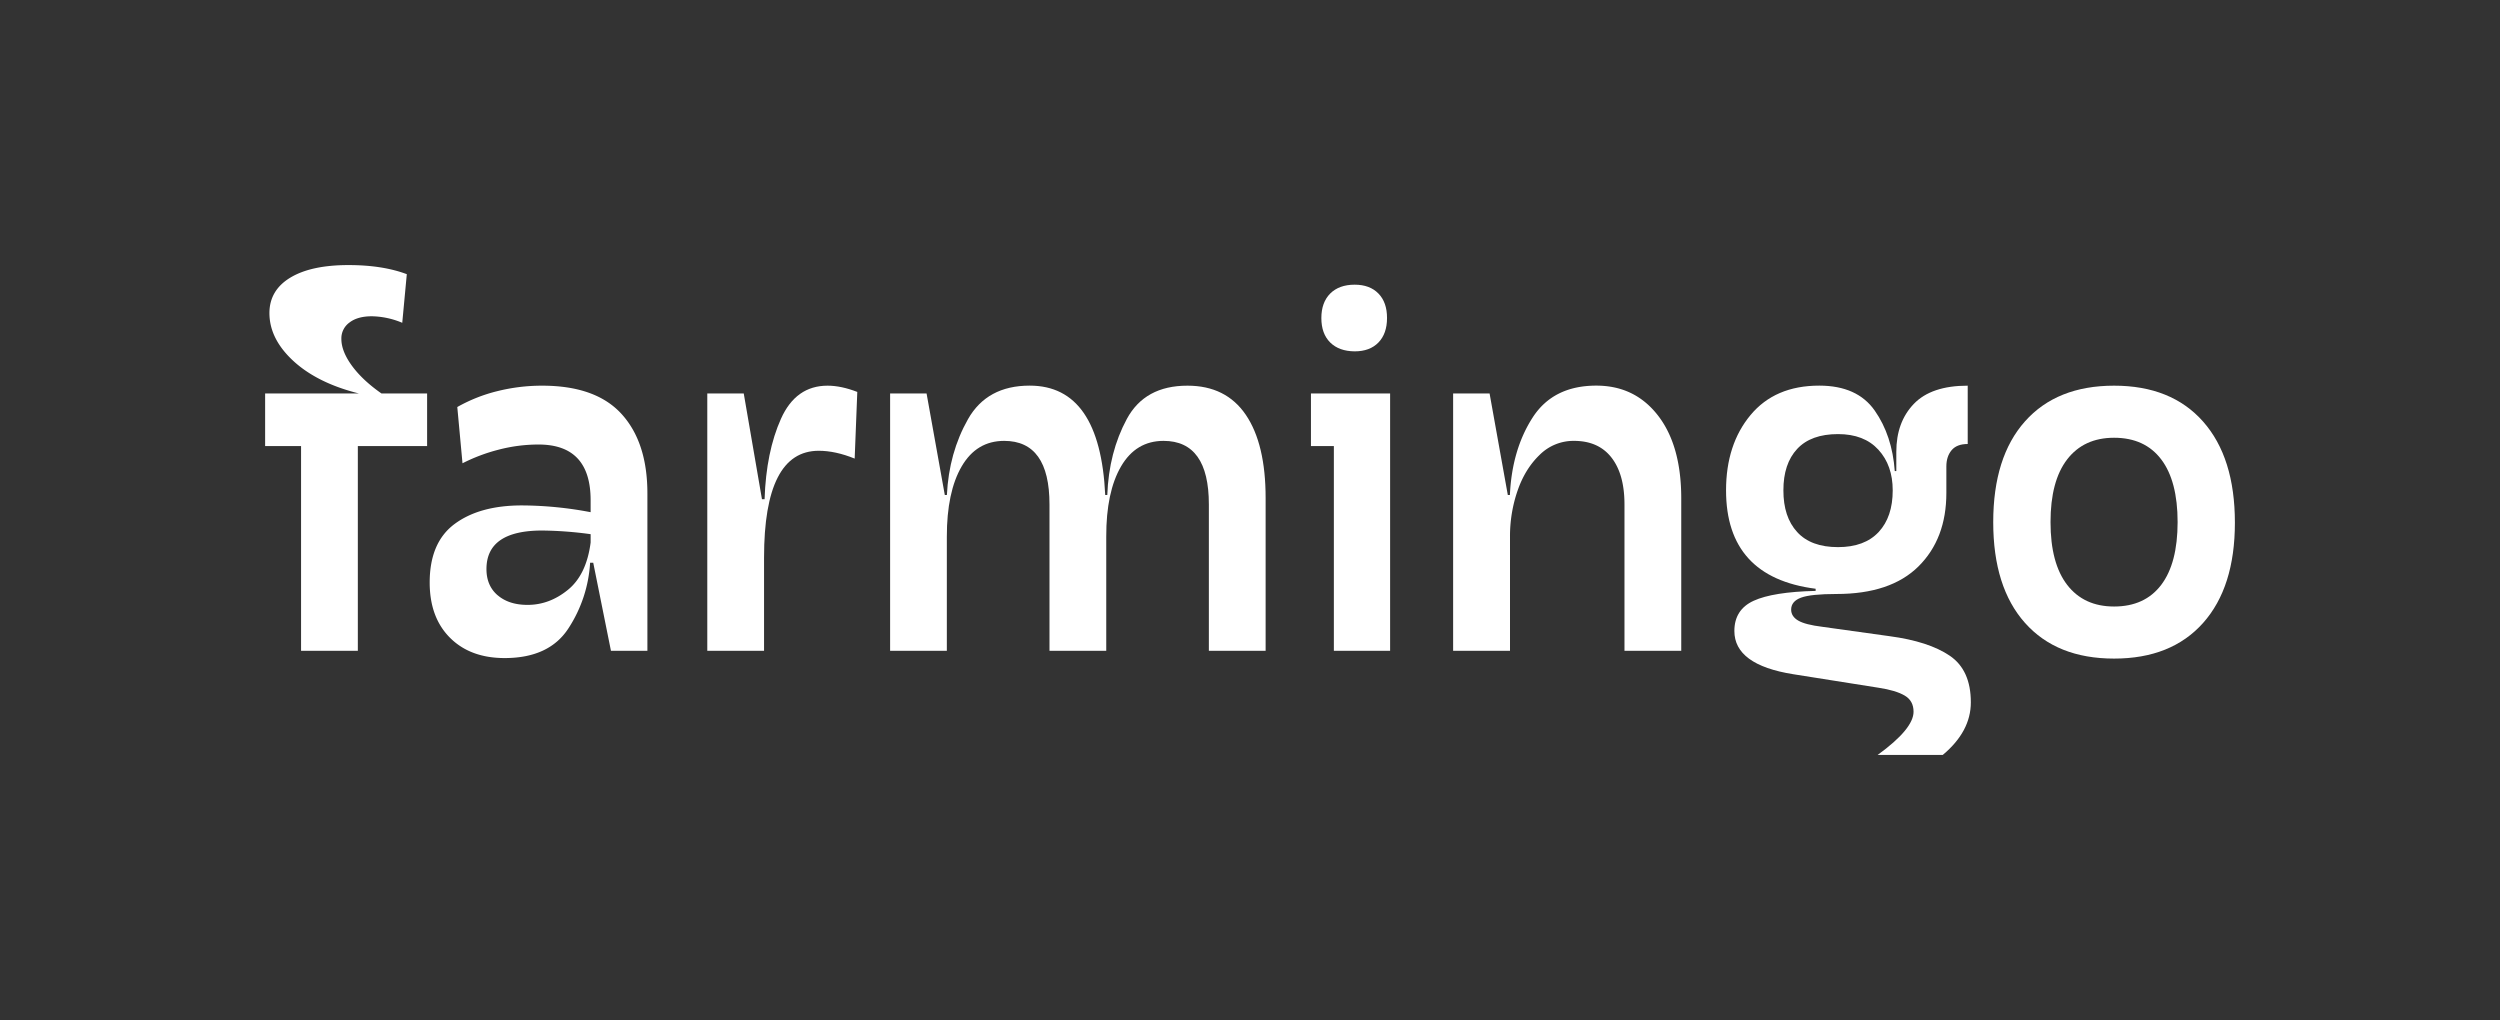
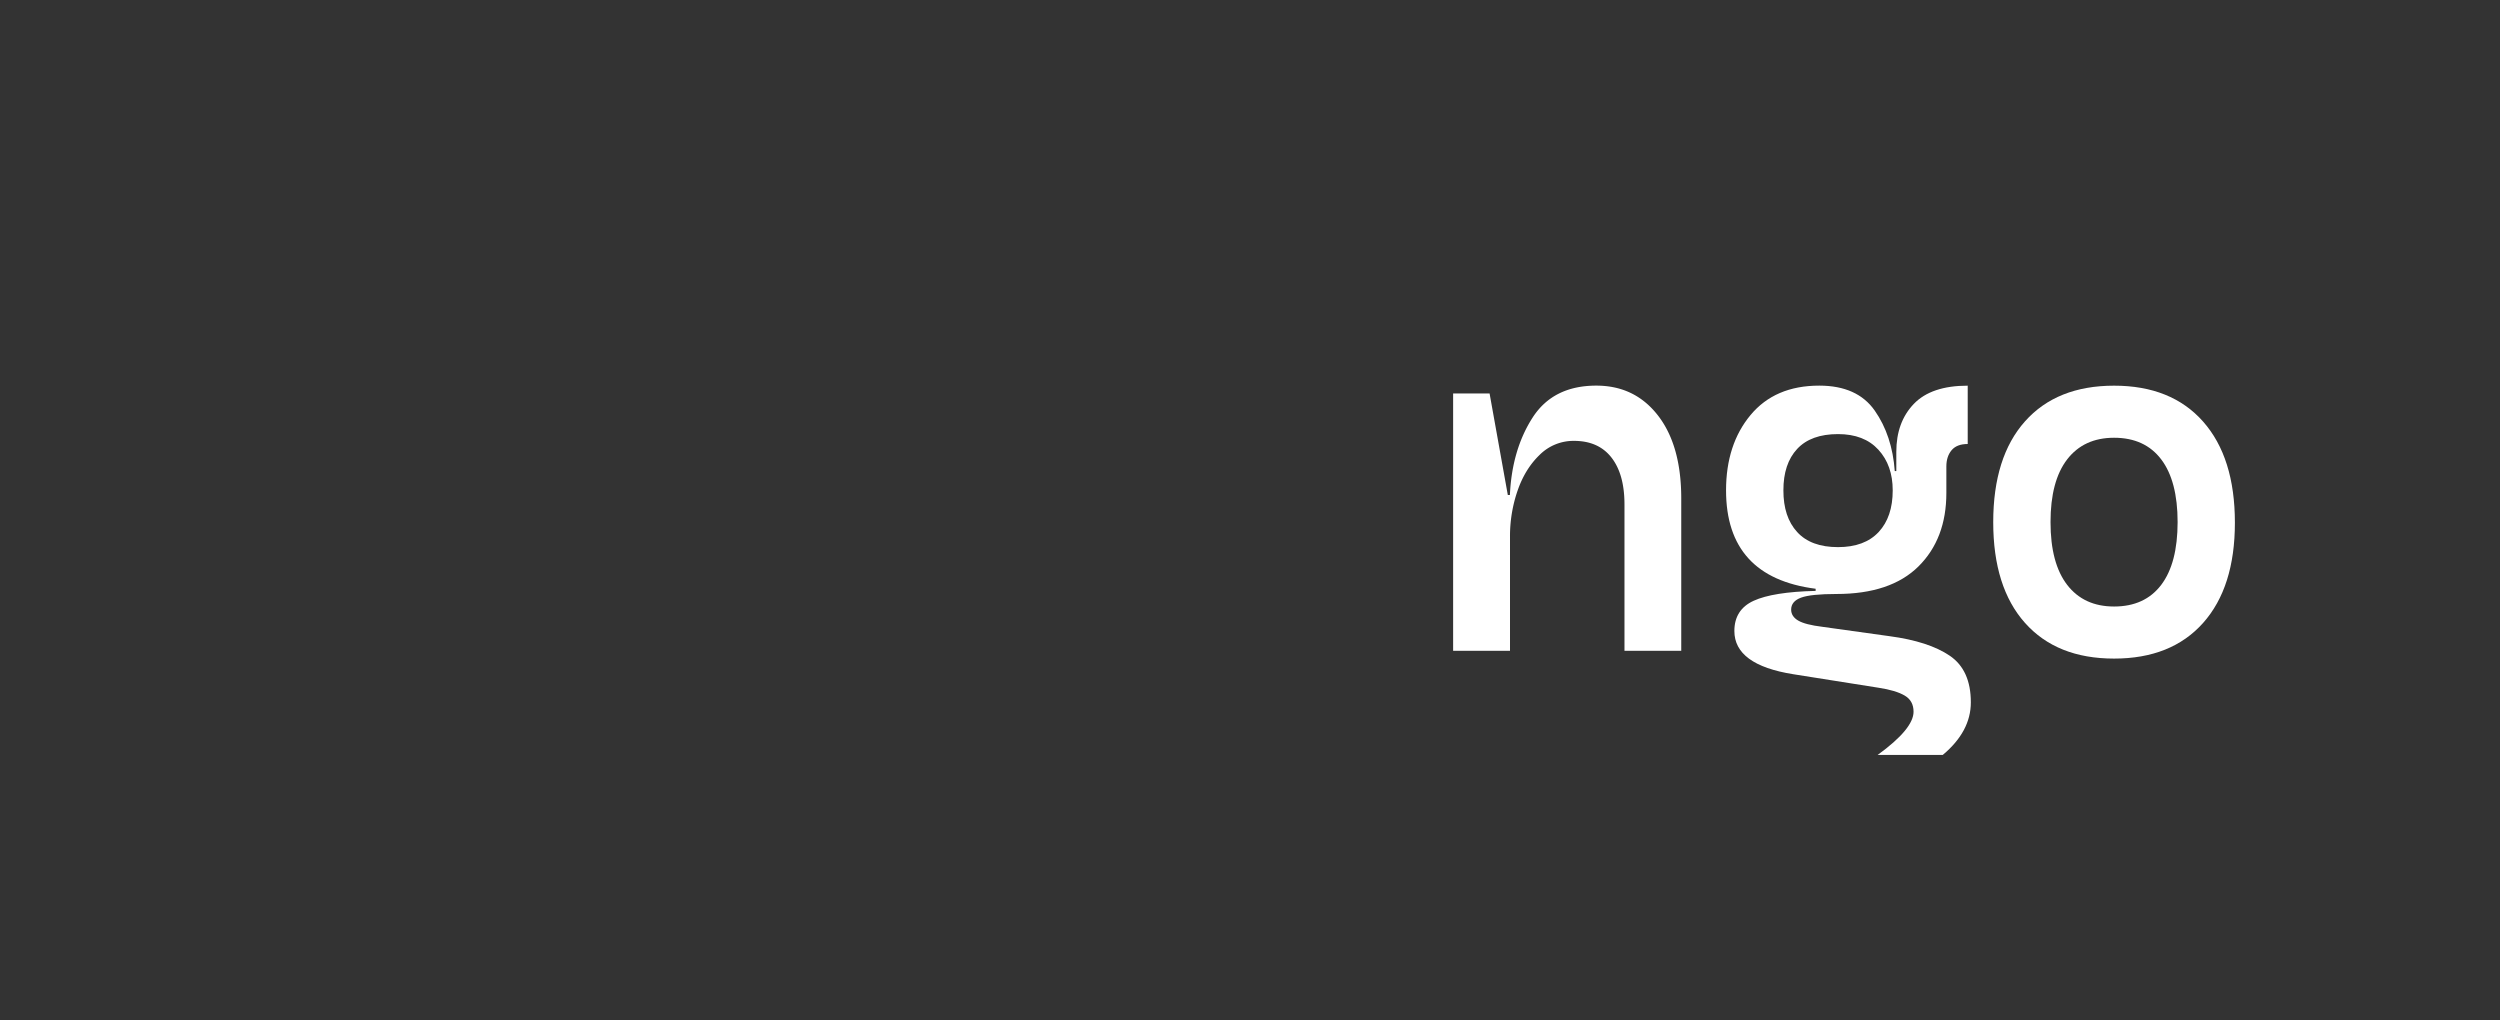
<svg xmlns="http://www.w3.org/2000/svg" id="Слой_1" data-name="Слой 1" viewBox="0 0 2000 816.04">
  <rect x="0" y="0" width="2000" height="816.04" fill="#333333" stroke="none" />
  <defs>
    <style>.cls-1{fill:none;}.cls-2{clip-path:url(#clip-path);}.cls-3{fill:#fff;}</style>
    <clipPath id="clip-path">
      <rect class="cls-1" width="2000" height="816.04" />
    </clipPath>
  </defs>
  <g class="cls-2">
-     <path class="cls-3" d="M474.59,450.2h-2.51A107.3,107.3,0,0,1,455,502.29q-15.4,24.16-51.25,24.16-27.5,0-43.75-16.24T343.75,466q0-32.07,20-46.87t53.75-14.79a298.28,298.28,0,0,1,55,5.41V400.2q0-44.58-41.67-44.58a126.38,126.38,0,0,0-32.09,4.16A140.7,140.7,0,0,0,370,370.62l-4.17-45a126.09,126.09,0,0,1,32.09-12.71,147,147,0,0,1,35.83-4.37q42.92,0,63.55,22.71t20.62,63.54V520.62H488.76Zm-76.46,26q9,7.72,23.95,7.71,17.51,0,32.3-12.08T472.51,434v-6.66a306.79,306.79,0,0,0-38.76-2.92q-44.58,0-44.58,30.83Q389.17,468.55,398.13,476.24Z" />
-     <path class="cls-3" d="M595,314.79l14.57,84.58h2.09q1.25-37.9,13.13-64.38t37.29-26.45q10.81,0,23.75,5l-2.09,53.33q-15.4-6.25-28.75-6.25-43.74,0-43.75,85.42v74.58H565.83V314.79Z" />
-     <path class="cls-3" d="M930.84,352.7q-22.08,0-34,20.42T885,429.37v91.25H839.59V403.53q0-50.82-36.25-50.83-22.1,0-34,20.42t-11.87,56.25v91.25H712.09V314.79h29.17L755.84,396h1.67q1.65-33.75,16.87-60.63t49.38-26.87q56.25,0,60.42,87.5h1.66q1.24-34.17,15.63-60.84T950,308.54q30.82,0,46.67,23.33t15.83,66.67V520.62H967.09V403.53Q967.09,352.71,930.84,352.7Z" />
-     <path class="cls-3" d="M1112.09,520.62h-45V356.87h-18.33V314.79h63.33ZM1064.17,274q-7.1-7.08-7.08-19.58t7.08-19.59q7.08-7.07,19.58-7.08,12.09,0,19,7.08t6.87,19.59q0,12.5-6.87,19.58t-19,7.08Q1071.27,281,1064.17,274Z" />
    <path class="cls-3" d="M1191.67,314.79,1206.25,396h1.67q1.66-36.26,18.13-61.88t51-25.62q30.84,0,49.37,23.95T1345,398.54V520.62h-45.42V403.53q0-24.15-10.42-37.5t-30-13.33a38.31,38.31,0,0,0-27.5,11.25Q1220,375.2,1214,392.7a111.57,111.57,0,0,0-6,36.67v91.25H1162.5V314.79Z" />
    <path class="cls-3" d="M1440.84,478.12q-7.92,2.92-7.92,9.58,0,5.43,5.63,8.75t19.37,5l53.75,7.5q31.26,4.17,48.13,15.63t16.87,37.29q0,23.32-22.49,42.09h-52.09q28.76-20.85,28.75-34.59,0-8.75-7.08-12.91t-20.84-6.26l-68.33-10.83q-47.1-7.5-47.09-34.58,0-17.09,15.42-24.17t49.59-7.91V471q-71.67-9.17-71.67-78.75,0-36.66,19.58-60.21t55-23.54q30.4,0,44.38,20t16,48.34h1.25V361.45q0-23.74,14-38.33t43.12-14.58V355.2q-8.75,0-12.91,5t-4.17,12.91v21.25q0,36.66-22.29,58.75t-65.63,22.08Q1448.76,475.2,1440.84,478.12Zm-3.12-52.5q11,12.09,32.7,12.08,21.25,0,32.5-12.08t11.25-33.33q0-20-11.45-32.51t-32.3-12.5q-21.66,0-32.7,11.88t-11,33.13Q1426.67,413.53,1437.72,425.62Z" />
    <path class="cls-3" d="M1620,498.33q-25.43-28.54-25.42-80.63T1620,337.08q25.41-28.53,71.25-28.54t71.25,28.74q25.41,28.75,25.42,80.84,0,51.67-25.42,80.21t-71.25,28.54Q1645.41,526.87,1620,498.33Zm33.75-30.42q13.34,17.29,37.5,17.3,24.59,0,37.71-17.3t13.13-50.21q0-32.91-13.13-50.21t-37.71-17.29q-24.16,0-37.5,17.29t-13.33,50.21Q1640.42,450.63,1653.75,467.91Z" />
-     <path class="cls-3" d="M305.2,314.79c-10-7-17.87-14.31-23.56-22.06s-8.54-15-8.54-21.51a15.6,15.6,0,0,1,6.49-13.2c4.26-3.32,10.27-5,17.86-5a65.25,65.25,0,0,1,24.35,5.22l3.64-38.9c-12.81-4.82-28.3-7.28-46.65-7.28q-30,0-46.64,10.12c-11.07,6.72-16.61,16.21-16.61,28.31q0,20.64,19.22,38.34c12.73,11.7,30.2,20.4,52.34,25.94h-75v42.08h28.75V520.62h45.42V356.87h55.42V314.79Z" />
  </g>
</svg>